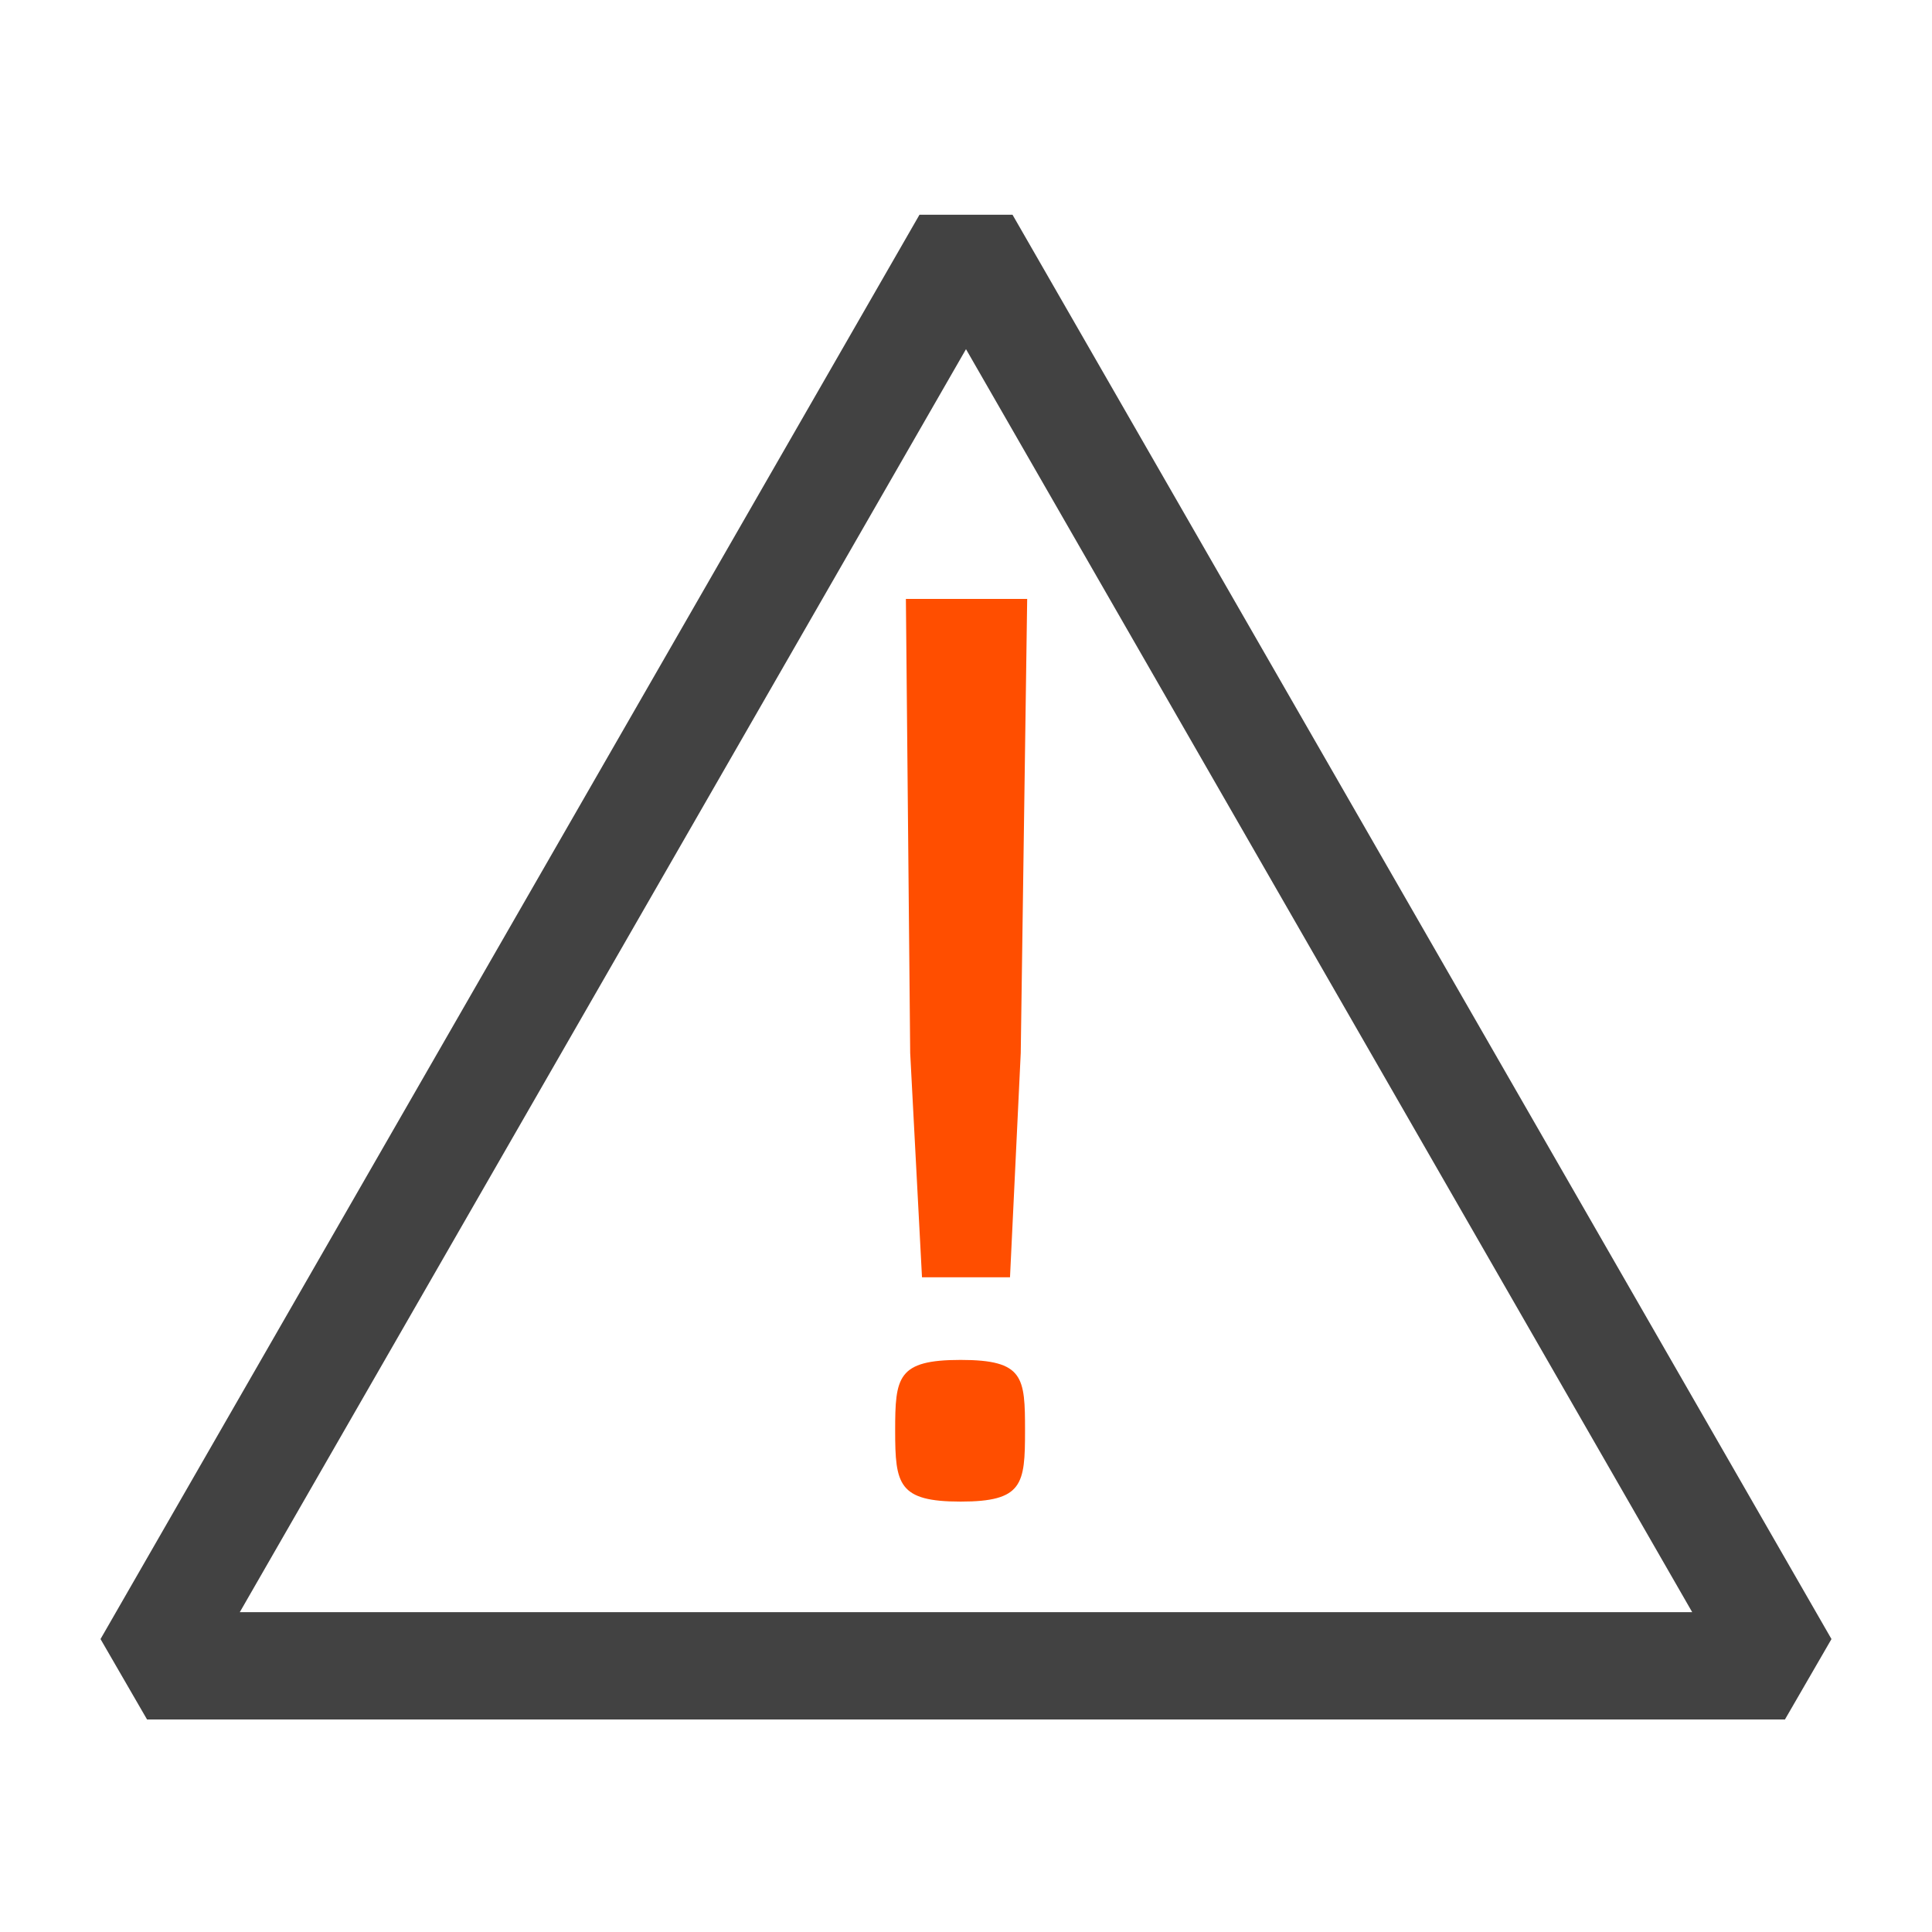
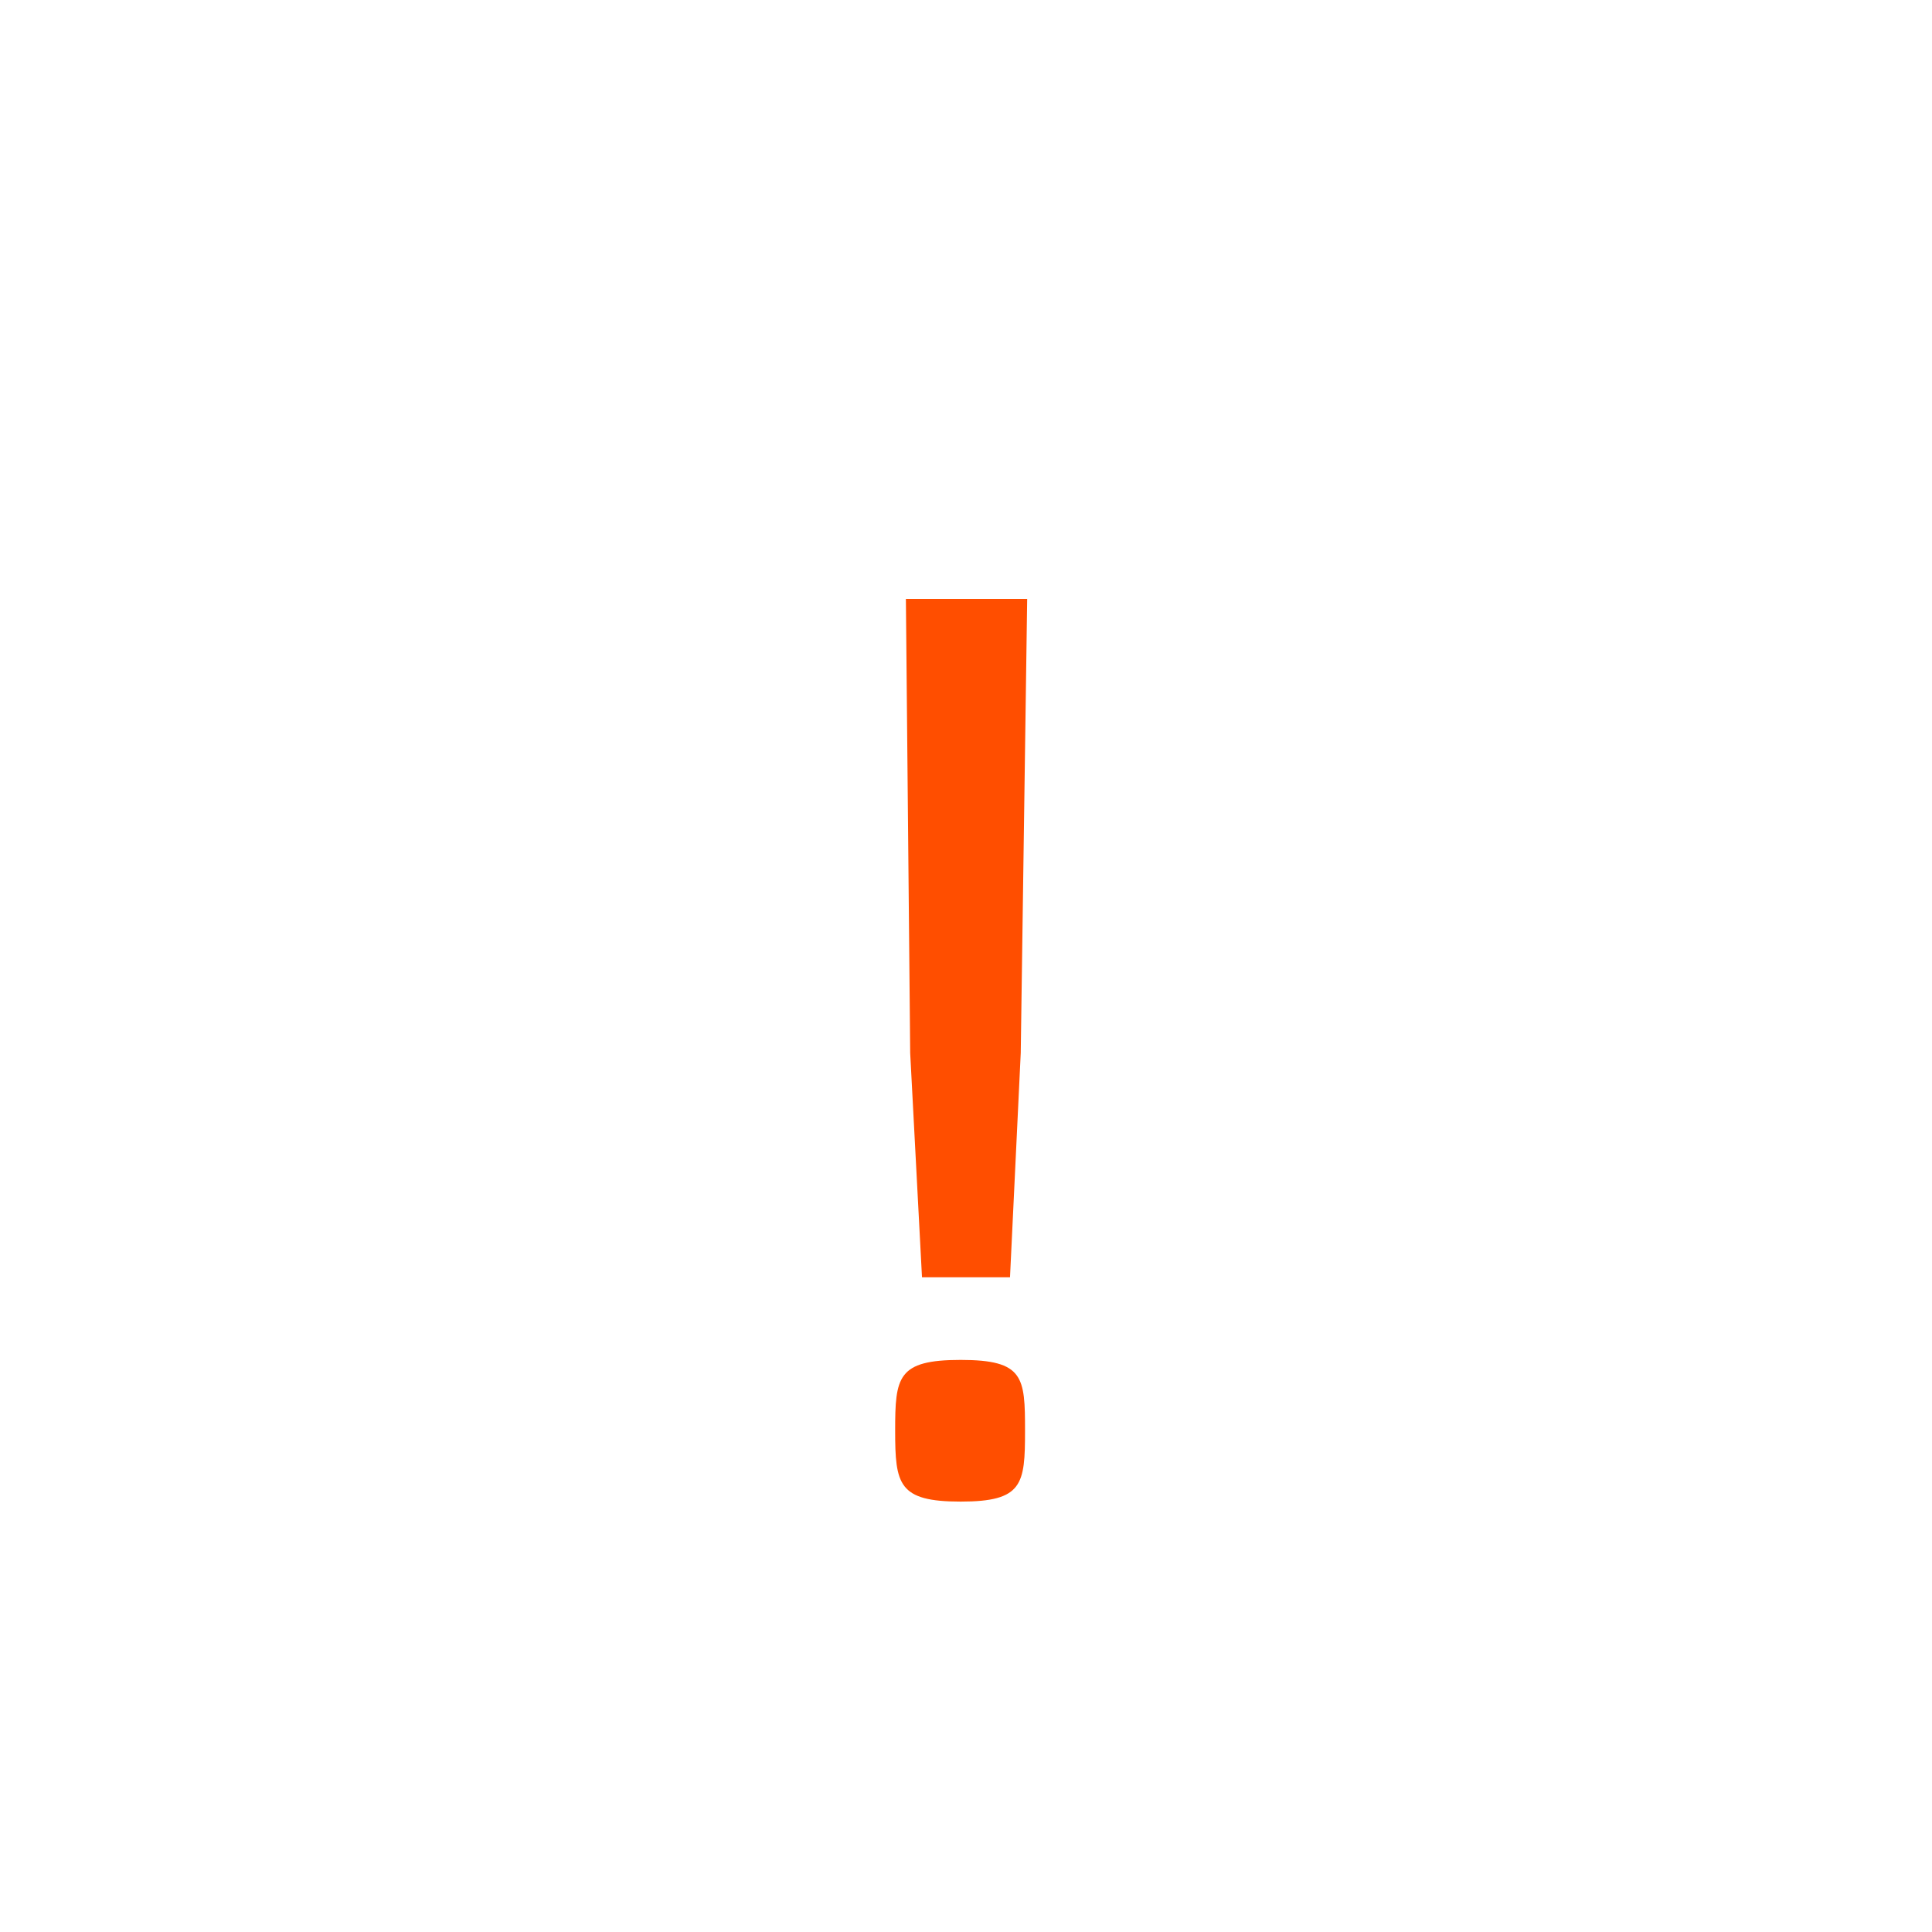
<svg xmlns="http://www.w3.org/2000/svg" id="Icons" viewBox="0 0 18 18">
  <defs>
    <style>.cls-1{fill:none;stroke:#424242;stroke-linejoin:bevel;}.cls-2{fill:#ff4e00;}</style>
  </defs>
-   <polygon class="cls-1" points="9 2.25 16.63 15.52 1.37 15.52 9 2.25" />
-   <path class="cls-2" d="m8.34,13.33c0-.5.02-.66.61-.66s.6.16.6.66-.02.66-.6.66-.61-.16-.61-.66Zm.25-1.43l-.11-2.09-.04-4.23h1.13l-.06,4.23-.1,2.09h-.83Z" />
+   <path class="cls-2" d="m8.34,13.33c0-.5.02-.66.61-.66s.6.16.6.66-.02.66-.6.66-.61-.16-.61-.66m.25-1.43l-.11-2.09-.04-4.23h1.13l-.06,4.23-.1,2.09h-.83Z" />
</svg>